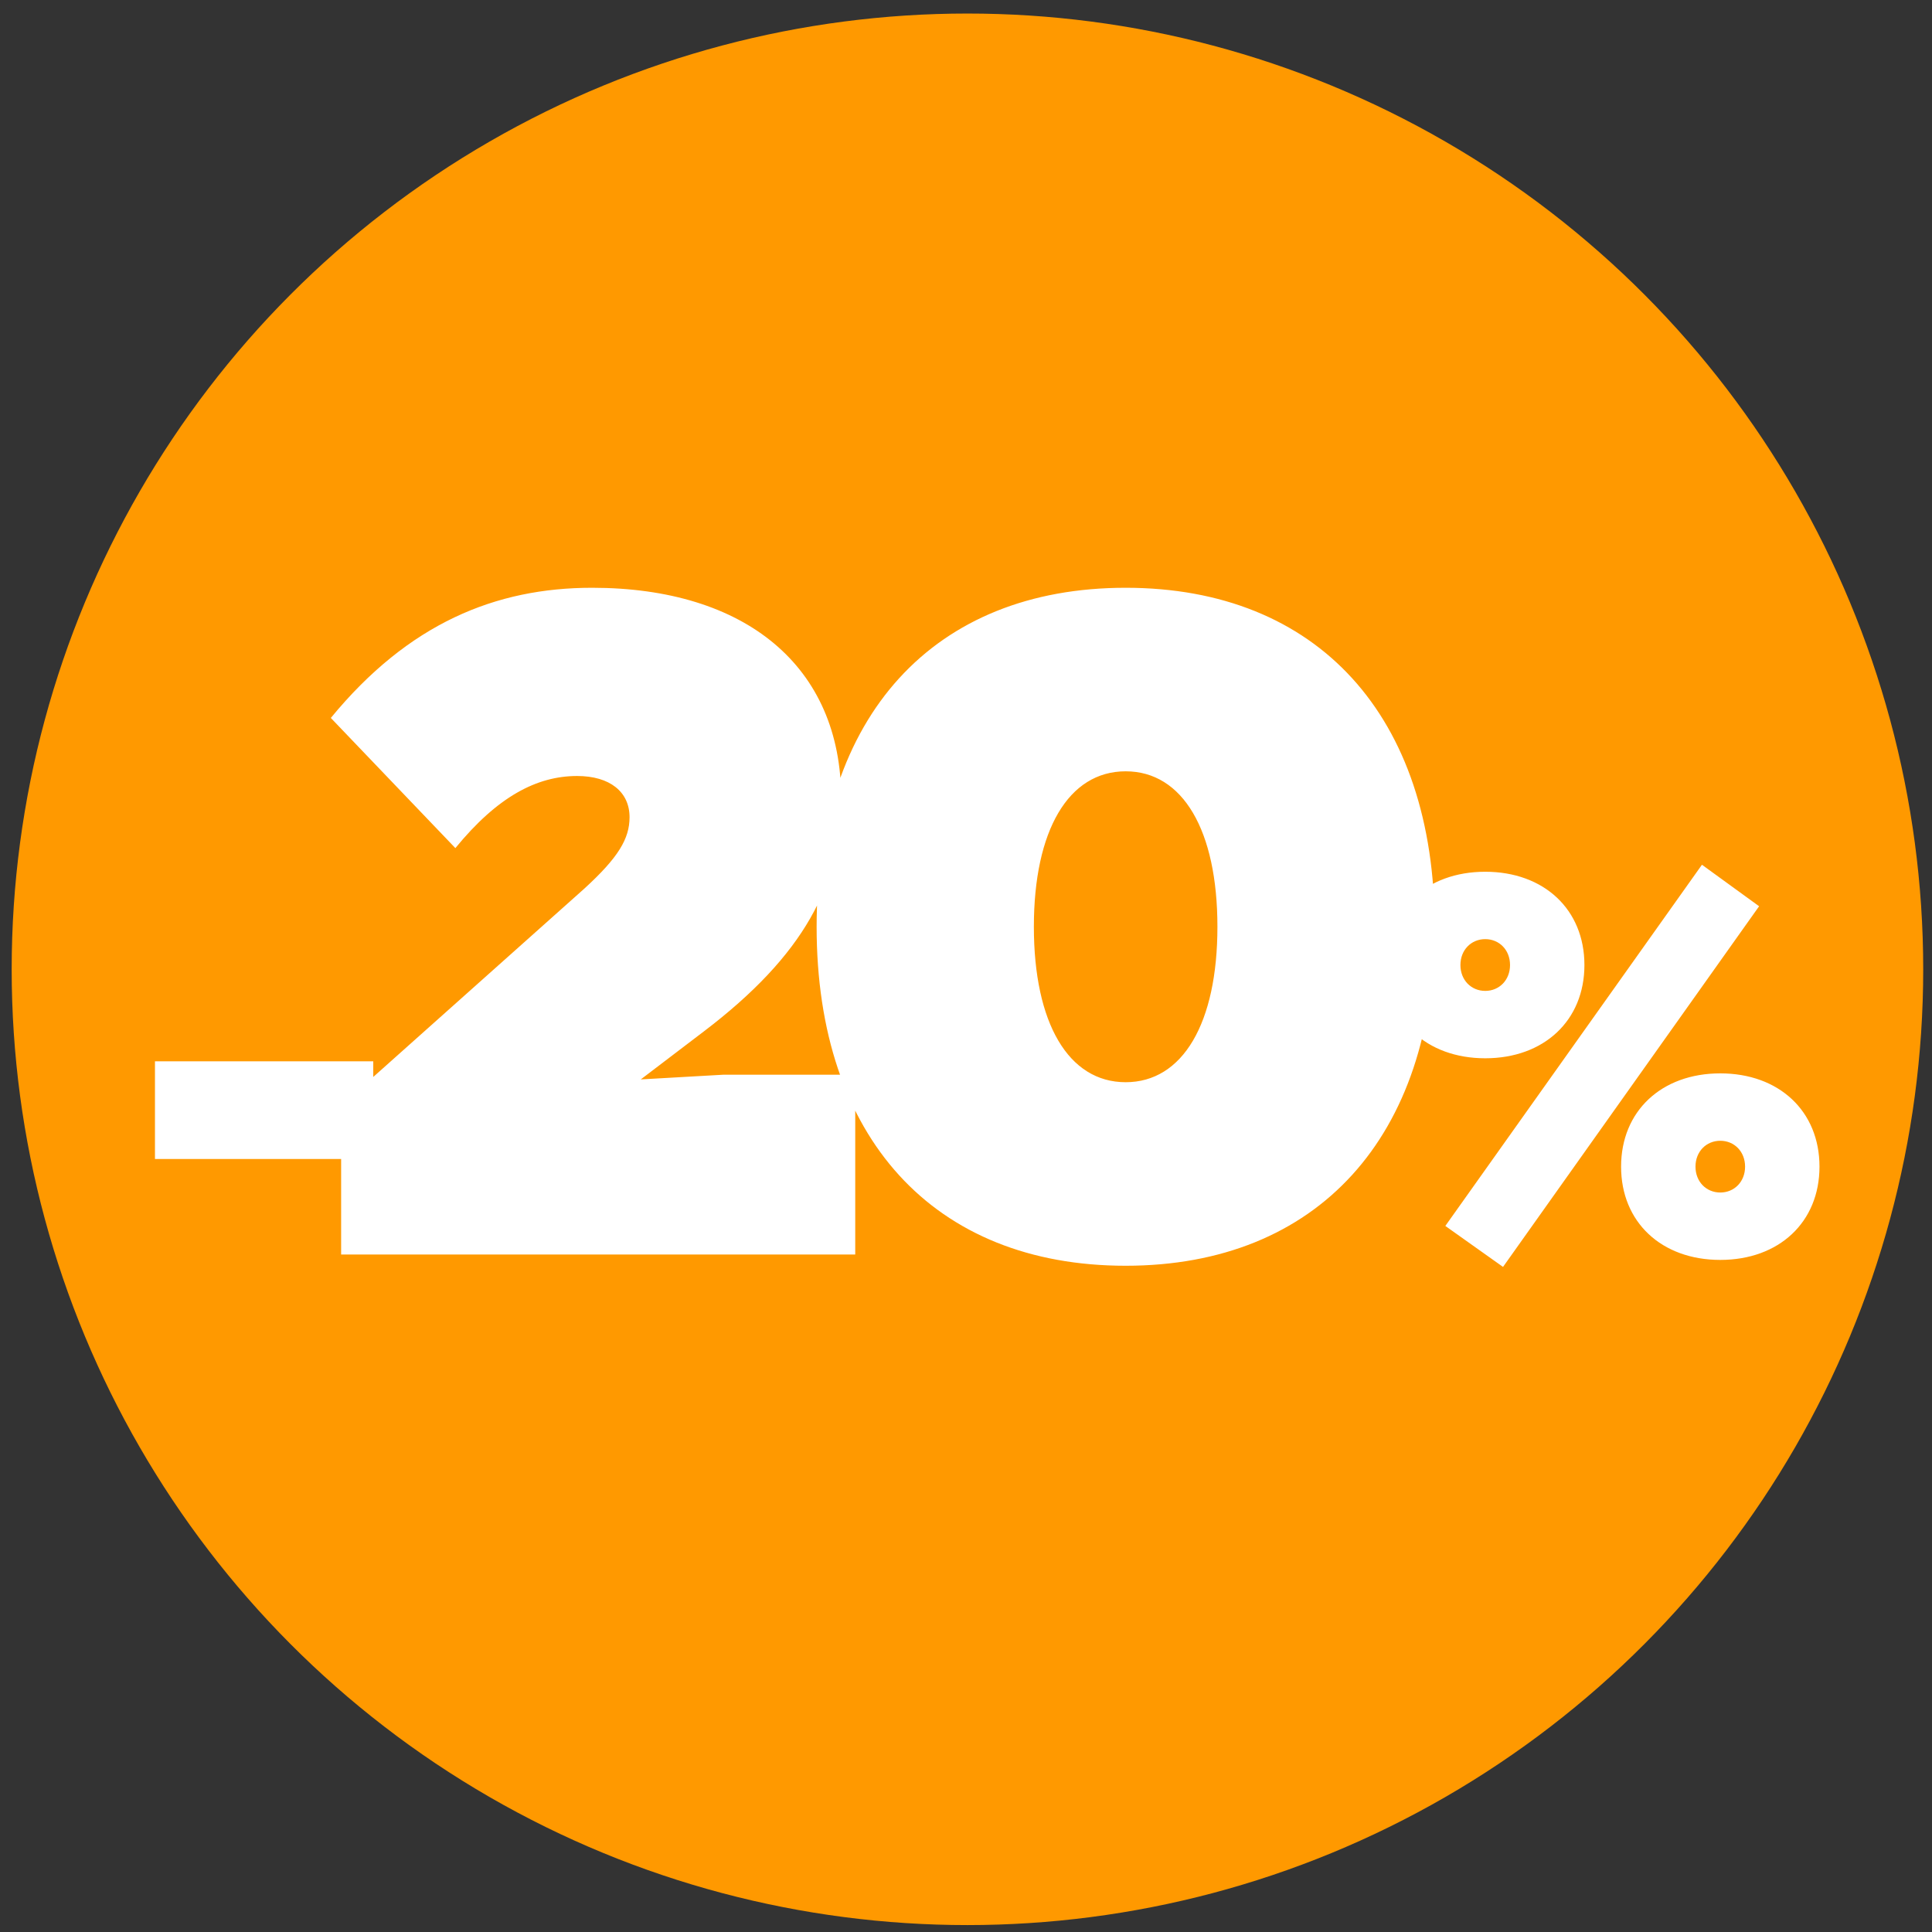
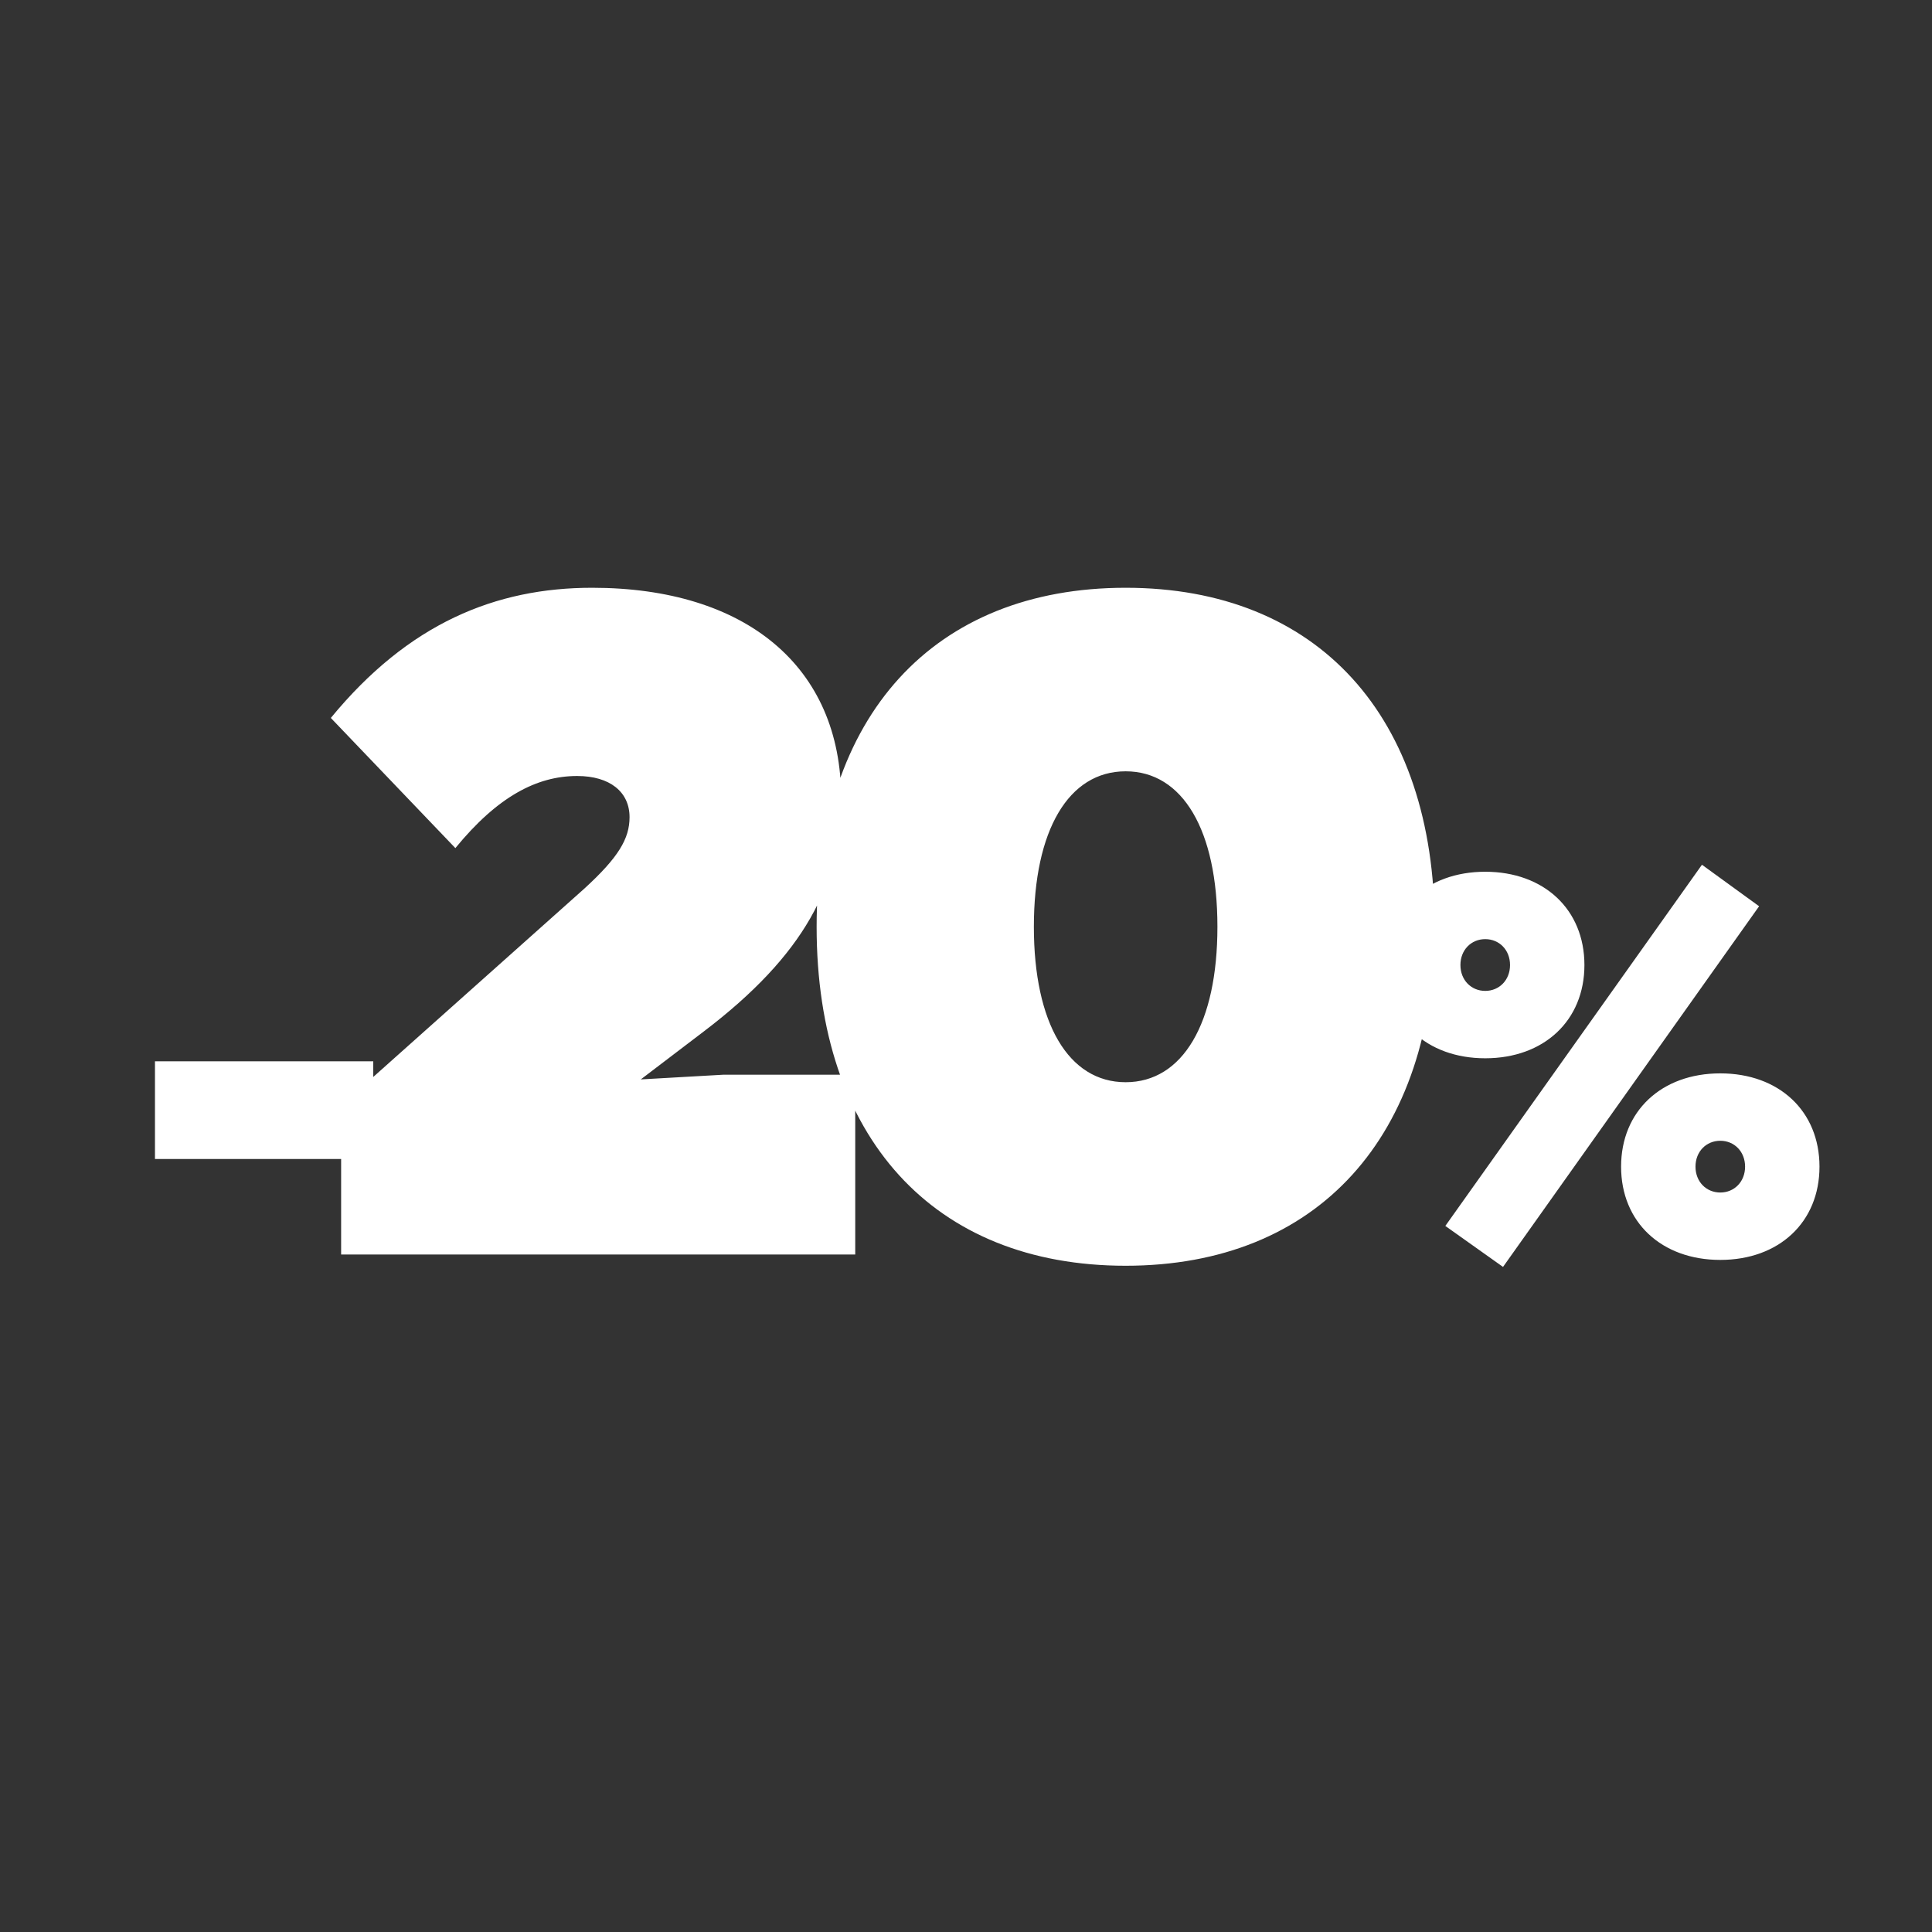
<svg xmlns="http://www.w3.org/2000/svg" width="139" height="139" viewBox="0 0 139 139" fill="none">
  <rect x="0" y="0" width="139" height="139" fill="#333333" stroke="none" />
-   <circle cx="69.604" cy="69.738" r="68.764" fill="#FF9900" />
  <path d="M26.854 76.358V83.385H11.149V76.358H26.854ZM46.102 77.659L52.031 77.322H61.531V90.258H24.543V79.545L42.06 63.915C44.486 61.691 45.294 60.344 45.294 58.794C45.294 56.975 43.879 55.83 41.521 55.83C38.624 55.83 35.794 57.312 32.762 61.018L23.802 51.653C29.394 44.848 35.66 42.288 42.599 42.288C53.648 42.288 60.52 47.947 60.52 57.447C60.52 63.578 57.893 68.698 50.617 74.223L46.102 77.659ZM80.986 91.066C67.174 91.066 58.753 81.836 58.753 66.677C58.753 51.518 67.174 42.288 80.986 42.288C94.798 42.288 103.219 51.518 103.219 66.677C103.219 81.769 94.798 91.066 80.986 91.066ZM80.986 77.861C85.096 77.861 87.589 73.617 87.589 66.677C87.589 59.737 85.096 55.493 80.986 55.493C76.876 55.493 74.383 59.737 74.383 66.677C74.383 73.617 76.876 77.861 80.986 77.861ZM126.561 65.201L108.137 91.15L103.986 88.202L122.449 62.215L126.561 65.201ZM106.857 76.139C102.629 76.139 99.72 73.424 99.72 69.429C99.72 65.434 102.629 62.719 106.857 62.719C111.084 62.719 113.993 65.434 113.993 69.429C113.993 73.424 111.084 76.139 106.857 76.139ZM106.857 71.291C107.865 71.291 108.641 70.515 108.641 69.429C108.641 68.343 107.865 67.567 106.857 67.567C105.848 67.567 105.072 68.343 105.072 69.429C105.072 70.515 105.848 71.291 106.857 71.291ZM123.768 90.646C119.54 90.646 116.631 87.931 116.631 83.936C116.631 79.94 119.54 77.225 123.768 77.225C127.996 77.225 130.905 79.94 130.905 83.936C130.905 87.931 127.996 90.646 123.768 90.646ZM123.768 85.797C124.776 85.797 125.552 85.022 125.552 83.936C125.552 82.849 124.776 82.074 123.768 82.074C122.759 82.074 121.984 82.849 121.984 83.936C121.984 85.022 122.759 85.797 123.768 85.797Z" fill="white" />
</svg>